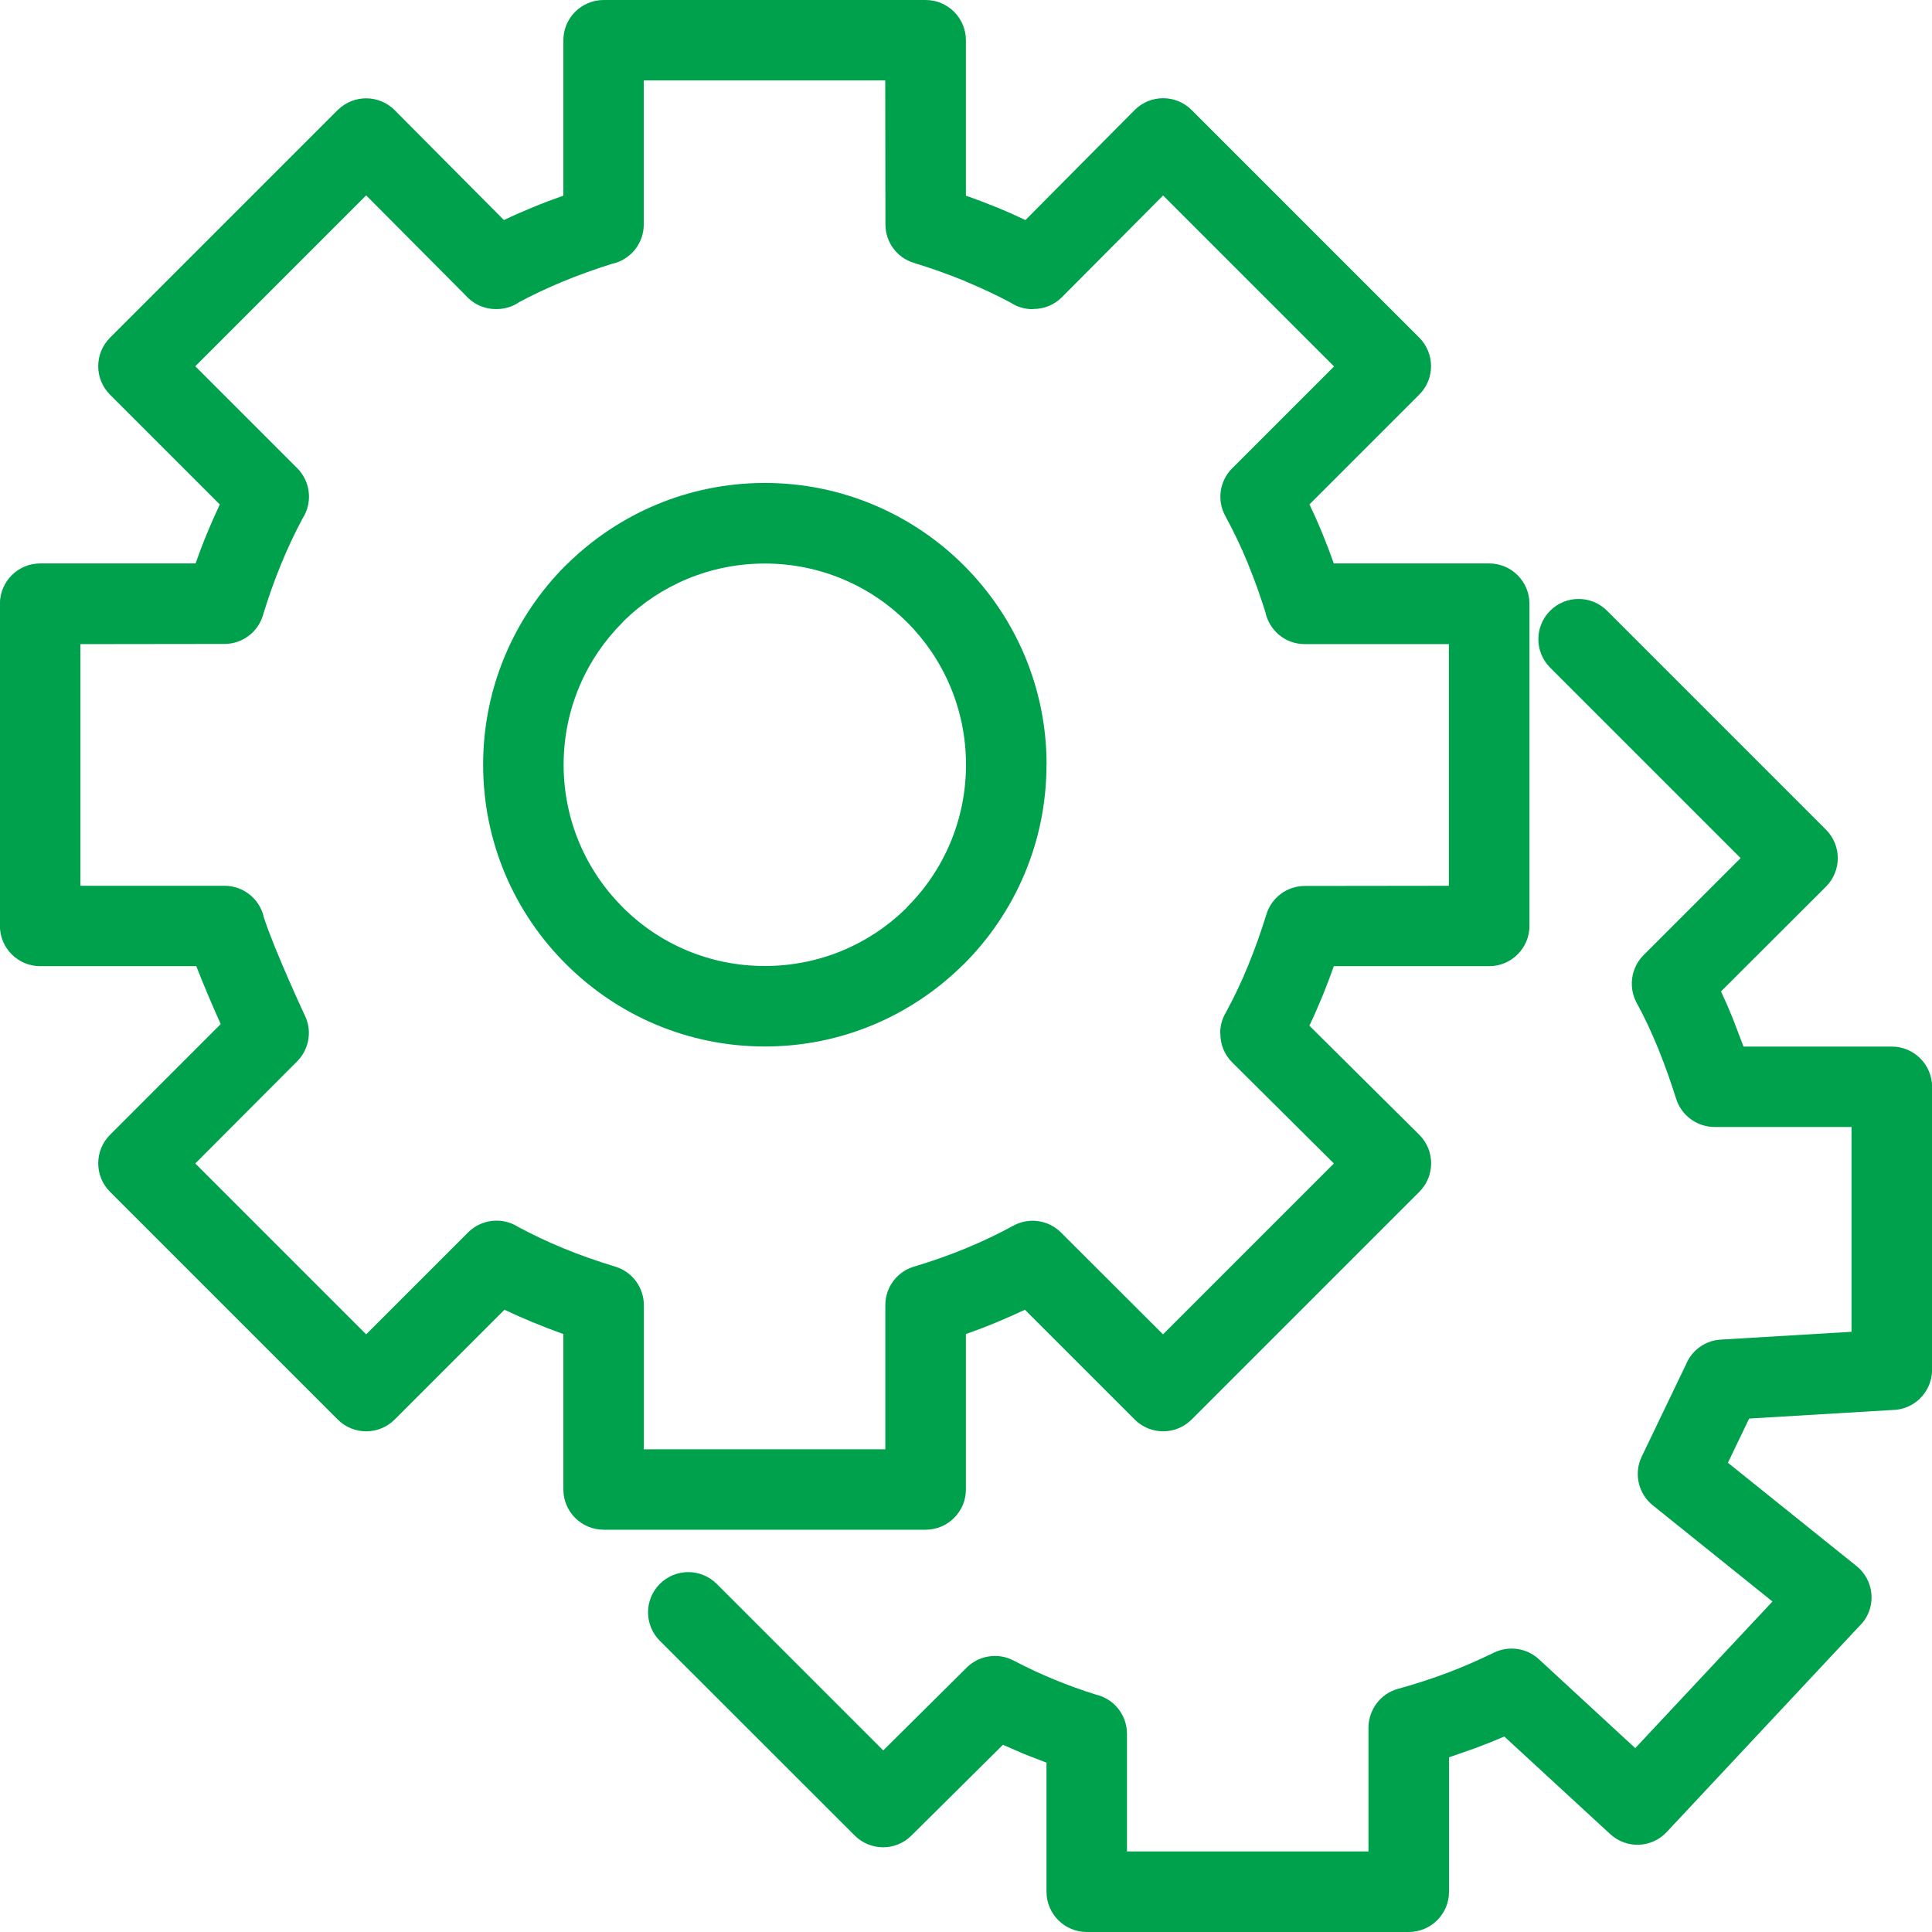
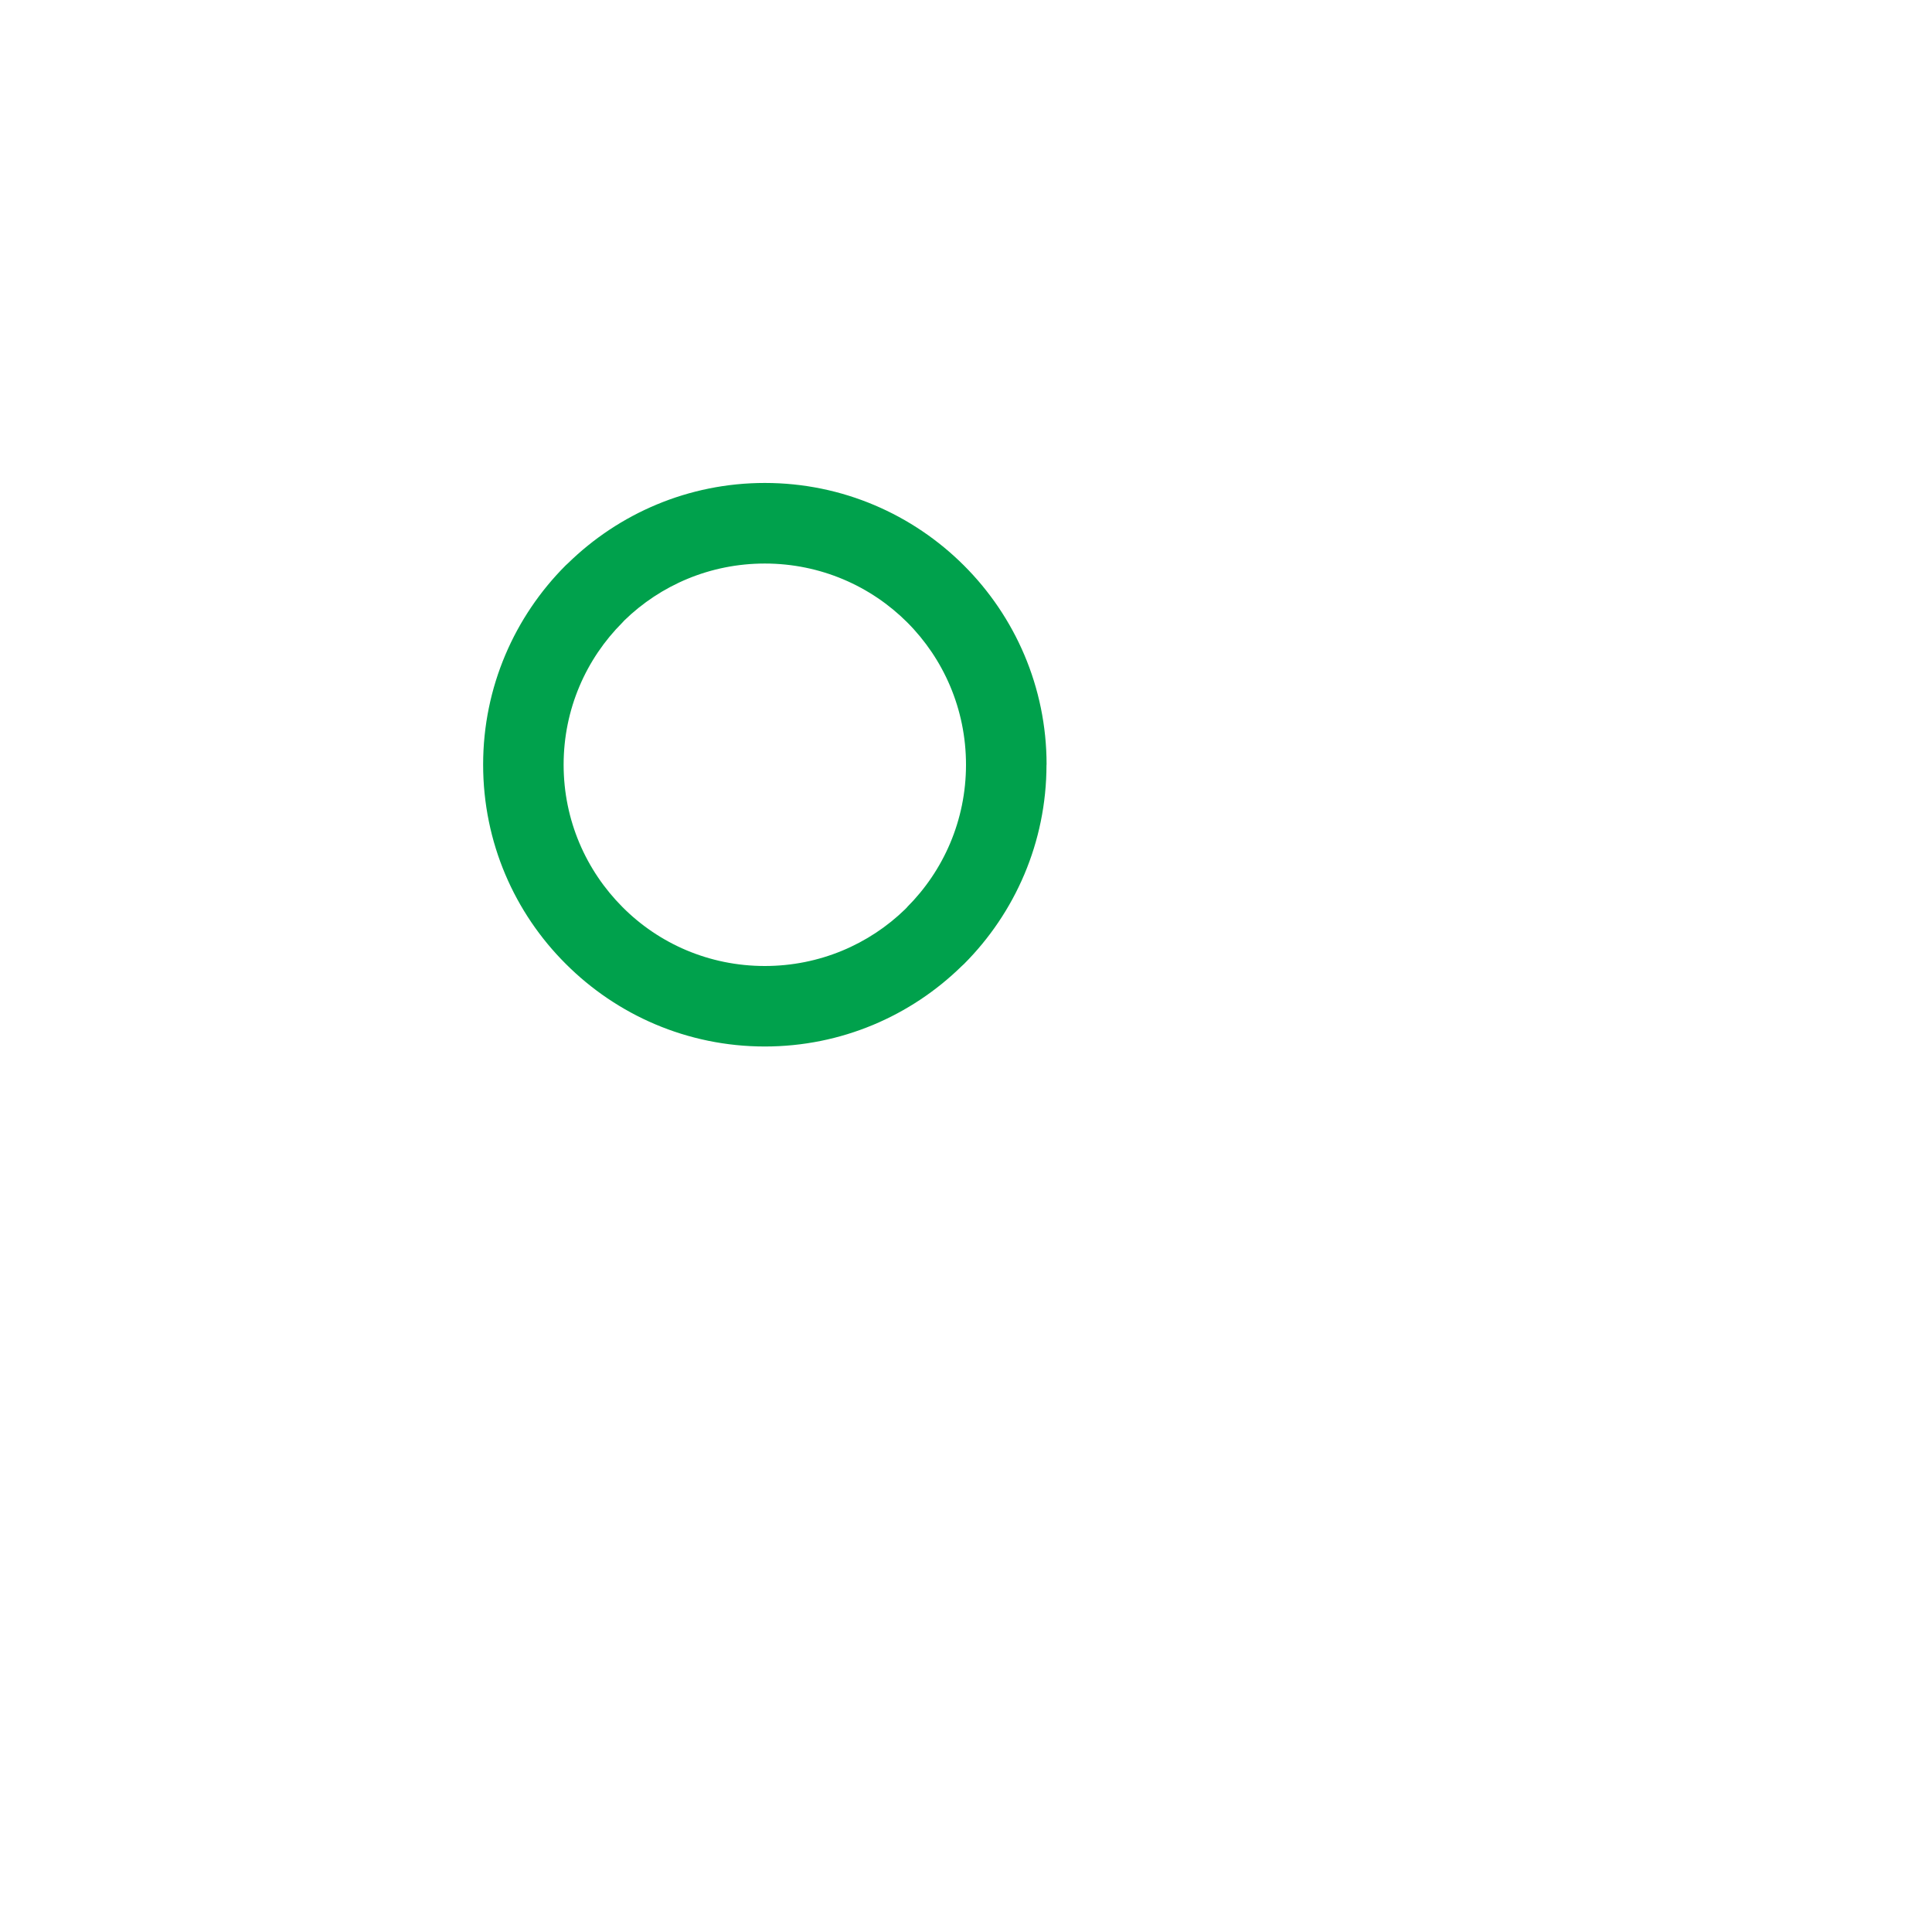
<svg xmlns="http://www.w3.org/2000/svg" xml:space="preserve" width="8.467mm" height="8.467mm" version="1.1" style="shape-rendering:geometricPrecision; text-rendering:geometricPrecision; image-rendering:optimizeQuality; fill-rule:evenodd; clip-rule:evenodd" viewBox="0 0 212.9 212.9">
  <defs>
    <style type="text/css">
   
    .fil0 {fill:#00A14C;fill-rule:nonzero}
   
  </style>
  </defs>
  <g id="Camada_x0020_1">
-     <path class="fil0" d="M57.14 33.35c-0.7,0.45 -1.53,0.71 -2.42,0.71l-0.08 0c-1.35,0 -2.56,-0.61 -3.38,-1.56l-10.91 -10.97 -18.83 18.83 11.23 11.23c1.51,1.51 1.7,3.83 0.59,5.55 -0.88,1.63 -1.66,3.32 -2.37,5.04 -0.76,1.86 -1.43,3.75 -2,5.64 -0.58,1.91 -2.33,3.14 -4.23,3.14l-15.88 0.02 0 26.63 15.88 0c2.13,0 3.91,1.5 4.34,3.5 1.23,3.78 4.57,10.92 4.58,10.94 0.76,1.71 0.33,3.65 -0.92,4.91l-11.22 11.25 18.83 18.83 11.23 -11.23c1.51,-1.51 3.83,-1.7 5.55,-0.59 1.59,0.85 3.24,1.63 4.91,2.32 1.79,0.74 3.73,1.42 5.76,2.04 1.92,0.58 3.15,2.34 3.15,4.24l0 15.89 26.61 0 0 -15.89c0,-2.05 1.39,-3.78 3.29,-4.28 1.98,-0.6 3.88,-1.27 5.63,-2 1.77,-0.73 3.52,-1.56 5.2,-2.48 1.76,-0.96 3.89,-0.59 5.24,0.76l11.24 11.22 18.83 -18.83 -11.21 -11.14c-0.87,-0.86 -1.3,-2 -1.3,-3.14l-0.02 -0.09c0,-0.85 0.24,-1.65 0.66,-2.33 0.92,-1.69 1.72,-3.4 2.42,-5.11 0.76,-1.86 1.43,-3.75 2.01,-5.63 0.58,-1.91 2.33,-3.14 4.23,-3.14l15.88 -0.02 0 -26.63 -15.88 0c-2.14,0 -3.92,-1.51 -4.34,-3.53 -0.55,-1.76 -1.18,-3.52 -1.89,-5.26l-0.08 -0.21c-0.71,-1.72 -1.53,-3.44 -2.45,-5.13 -0.96,-1.76 -0.6,-3.88 0.75,-5.23l11.24 -11.24 -18.84 -18.84 -11.15 11.21c-0.86,0.87 -2,1.3 -3.14,1.3l-0.09 0.02c-0.89,0 -1.72,-0.26 -2.42,-0.72 -1.55,-0.83 -3.19,-1.59 -4.88,-2.3l-0.21 -0.1c-1.84,-0.75 -3.71,-1.41 -5.57,-1.98 -1.91,-0.58 -3.14,-2.33 -3.14,-4.23l-0.02 -15.88 -26.61 0 0 15.88c0,2.14 -1.51,3.92 -3.53,4.34 -1.81,0.57 -3.63,1.22 -5.42,1.96 -1.66,0.69 -3.29,1.45 -4.87,2.3zm-13.65 -21.21l12.04 12.11c1.02,-0.49 2.07,-0.95 3.12,-1.38 1.12,-0.47 2.27,-0.9 3.43,-1.31l0 -17.12c0,-2.45 1.99,-4.44 4.44,-4.44l35.48 0c2.45,0 4.44,1.99 4.44,4.44l0 17.12c1.09,0.38 2.16,0.79 3.22,1.22l0.24 0.09c1.04,0.43 2.07,0.89 3.1,1.38l12.04 -12.13c1.73,-1.73 4.54,-1.73 6.27,0l25.1 25.1c1.71,1.73 1.72,4.53 0,6.25l-12.11 12.11c0.47,0.99 0.92,1.99 1.34,3.02l0.09 0.21c0.44,1.07 0.86,2.17 1.25,3.28l17.12 0c2.45,0 4.44,1.99 4.44,4.44l0 35.5c0,2.45 -1.99,4.44 -4.44,4.44l-17.12 0c-0.39,1.11 -0.8,2.2 -1.24,3.27 -0.46,1.12 -0.94,2.22 -1.45,3.29l12.12 12.03c1.73,1.73 1.73,4.54 0,6.27l-25.1 25.1c-1.73,1.73 -4.54,1.73 -6.27,0l-12.1 -12.1c-1.02,0.48 -2.05,0.94 -3.09,1.37 -1.15,0.48 -2.28,0.91 -3.41,1.31l0 17.12c0,2.45 -1.99,4.44 -4.44,4.44l-35.48 0c-2.45,0 -4.44,-1.99 -4.44,-4.44l0 -17.12c-1.12,-0.4 -2.26,-0.84 -3.4,-1.31 -1.04,-0.43 -2.08,-0.89 -3.09,-1.37l-12.1 12.1c-1.73,1.73 -4.54,1.73 -6.27,0l-25.1 -25.1c-1.73,-1.73 -1.73,-4.54 0,-6.27l12.2 -12.21c-0.8,-1.78 -1.83,-4.17 -2.69,-6.38l-17.2 0c-2.45,0 -4.44,-1.99 -4.44,-4.44l0 -35.5c0,-2.45 1.99,-4.44 4.44,-4.44l17.12 0c0.39,-1.11 0.8,-2.2 1.25,-3.28 0.45,-1.09 0.92,-2.16 1.42,-3.22l-12.1 -12.1c-1.73,-1.73 -1.73,-4.54 0,-6.27l25.1 -25.1c1.75,-1.72 4.55,-1.71 6.27,0.02z" />
-     <path class="fil0" d="M170.82 73.57c-1.73,-1.73 -1.73,-4.54 0,-6.27 1.73,-1.73 4.54,-1.73 6.27,0l24.13 24.13c1.73,1.73 1.73,4.54 0,6.27l-11.57 11.55c0.47,1 0.91,2.01 1.32,3.03l1.16 3.05 16.34 0c2.45,0 4.44,1.99 4.44,4.44l0 31.17c0,2.45 -1.99,4.44 -4.44,4.44l-15.72 0.94 -2.34 4.87 14.18 11.39c1.9,1.53 2.21,4.32 0.67,6.22l-21.6 23.09c-1.66,1.77 -4.43,1.87 -6.21,0.23l-11.68 -10.76c-1.02,0.44 -2.07,0.86 -3.17,1.27l-2.92 1.02 0 14.81c0,2.45 -1.99,4.44 -4.44,4.44l-35.48 0c-2.45,0 -4.44,-1.99 -4.44,-4.44l0 -14.22 -2.43 -0.94 -2.37 -1.03 -10.09 10.01c-1.73,1.72 -4.52,1.71 -6.24,-0.01l-21.48 -21.46c-1.73,-1.73 -1.73,-4.54 0,-6.27 1.73,-1.73 4.54,-1.73 6.27,0l18.35 18.35 9.07 -9c1.33,-1.43 3.5,-1.85 5.3,-0.9 1.49,0.78 3.02,1.5 4.55,2.12 1.46,0.6 2.96,1.14 4.48,1.62 1.98,0.44 3.46,2.21 3.46,4.33l0 12.96 26.61 0 0 -13.66c0.02,-1.94 1.31,-3.73 3.27,-4.26 1.82,-0.5 3.64,-1.09 5.43,-1.76 1.65,-0.62 3.37,-1.37 5.14,-2.23 1.59,-0.77 3.56,-0.54 4.94,0.73l10.62 9.8 15.12 -16.16 -13.2 -10.61c-1.56,-1.26 -2.11,-3.47 -1.21,-5.35l4.88 -10.16c0.63,-1.53 2.08,-2.64 3.84,-2.74l14.4 -0.86 0 -22.57 -15.09 0c-1.88,-0 -3.63,-1.21 -4.23,-3.1 -0.59,-1.86 -1.24,-3.71 -1.96,-5.49 -0.72,-1.76 -1.51,-3.48 -2.39,-5.08 -0.92,-1.69 -0.66,-3.85 0.76,-5.27l10.69 -10.69 -21 -21z" />
    <path class="fil0" d="M115.32 84.27c0,8.57 -3.48,16.34 -9.09,21.96l-0.26 0.24c-5.6,5.48 -13.26,8.85 -21.69,8.85 -8.55,0 -16.32,-3.48 -21.94,-9.11 -5.63,-5.61 -9.1,-13.37 -9.1,-21.95 0,-8.57 3.48,-16.33 9.09,-21.95l0.26 -0.24c5.6,-5.47 13.26,-8.85 21.69,-8.85 8.56,0 16.32,3.48 21.94,9.09 5.63,5.62 9.11,13.39 9.11,21.95zm-15.36 15.69c4.01,-4.01 6.49,-9.56 6.49,-15.69 0,-6.14 -2.48,-11.68 -6.47,-15.68 -4.01,-4.01 -9.57,-6.49 -15.7,-6.49 -6.03,0 -11.49,2.39 -15.48,6.27l-0.2 0.22c-4.01,4.01 -6.49,9.55 -6.49,15.68 0,6.13 2.48,11.67 6.49,15.69 4,4.02 9.54,6.49 15.68,6.49 6.03,0 11.5,-2.39 15.48,-6.27l0.21 -0.22z" />
  </g>
</svg>